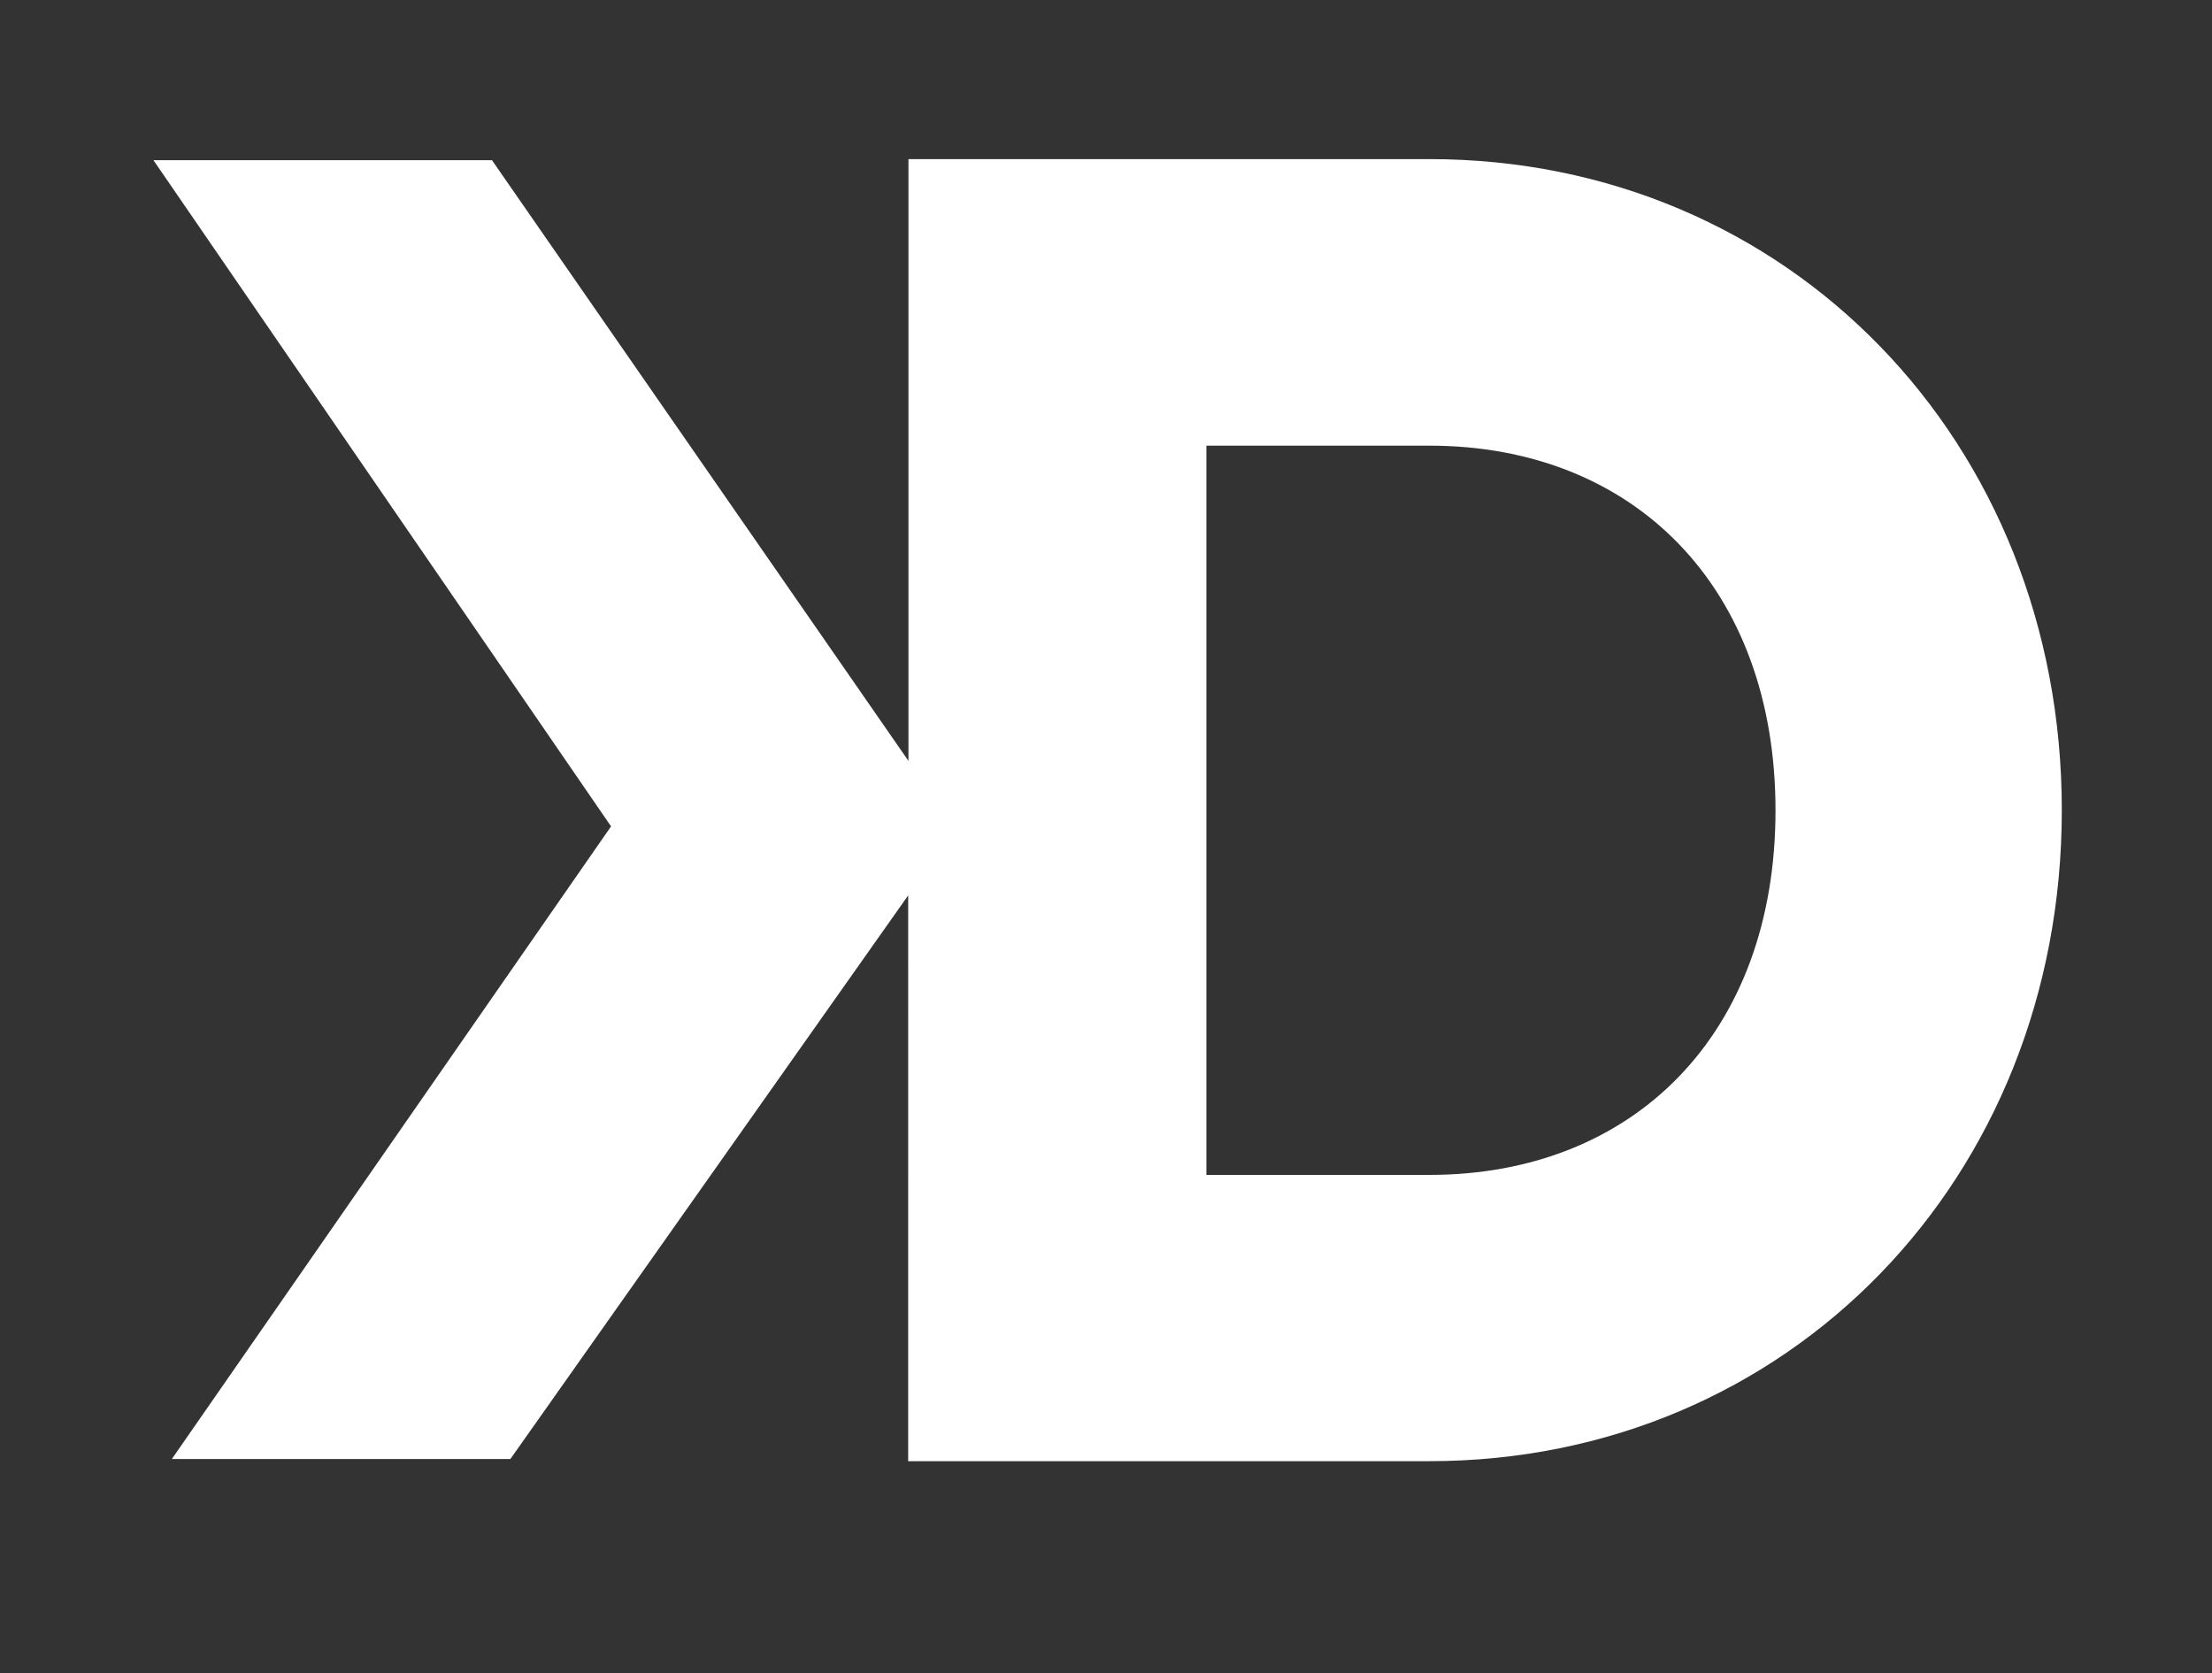
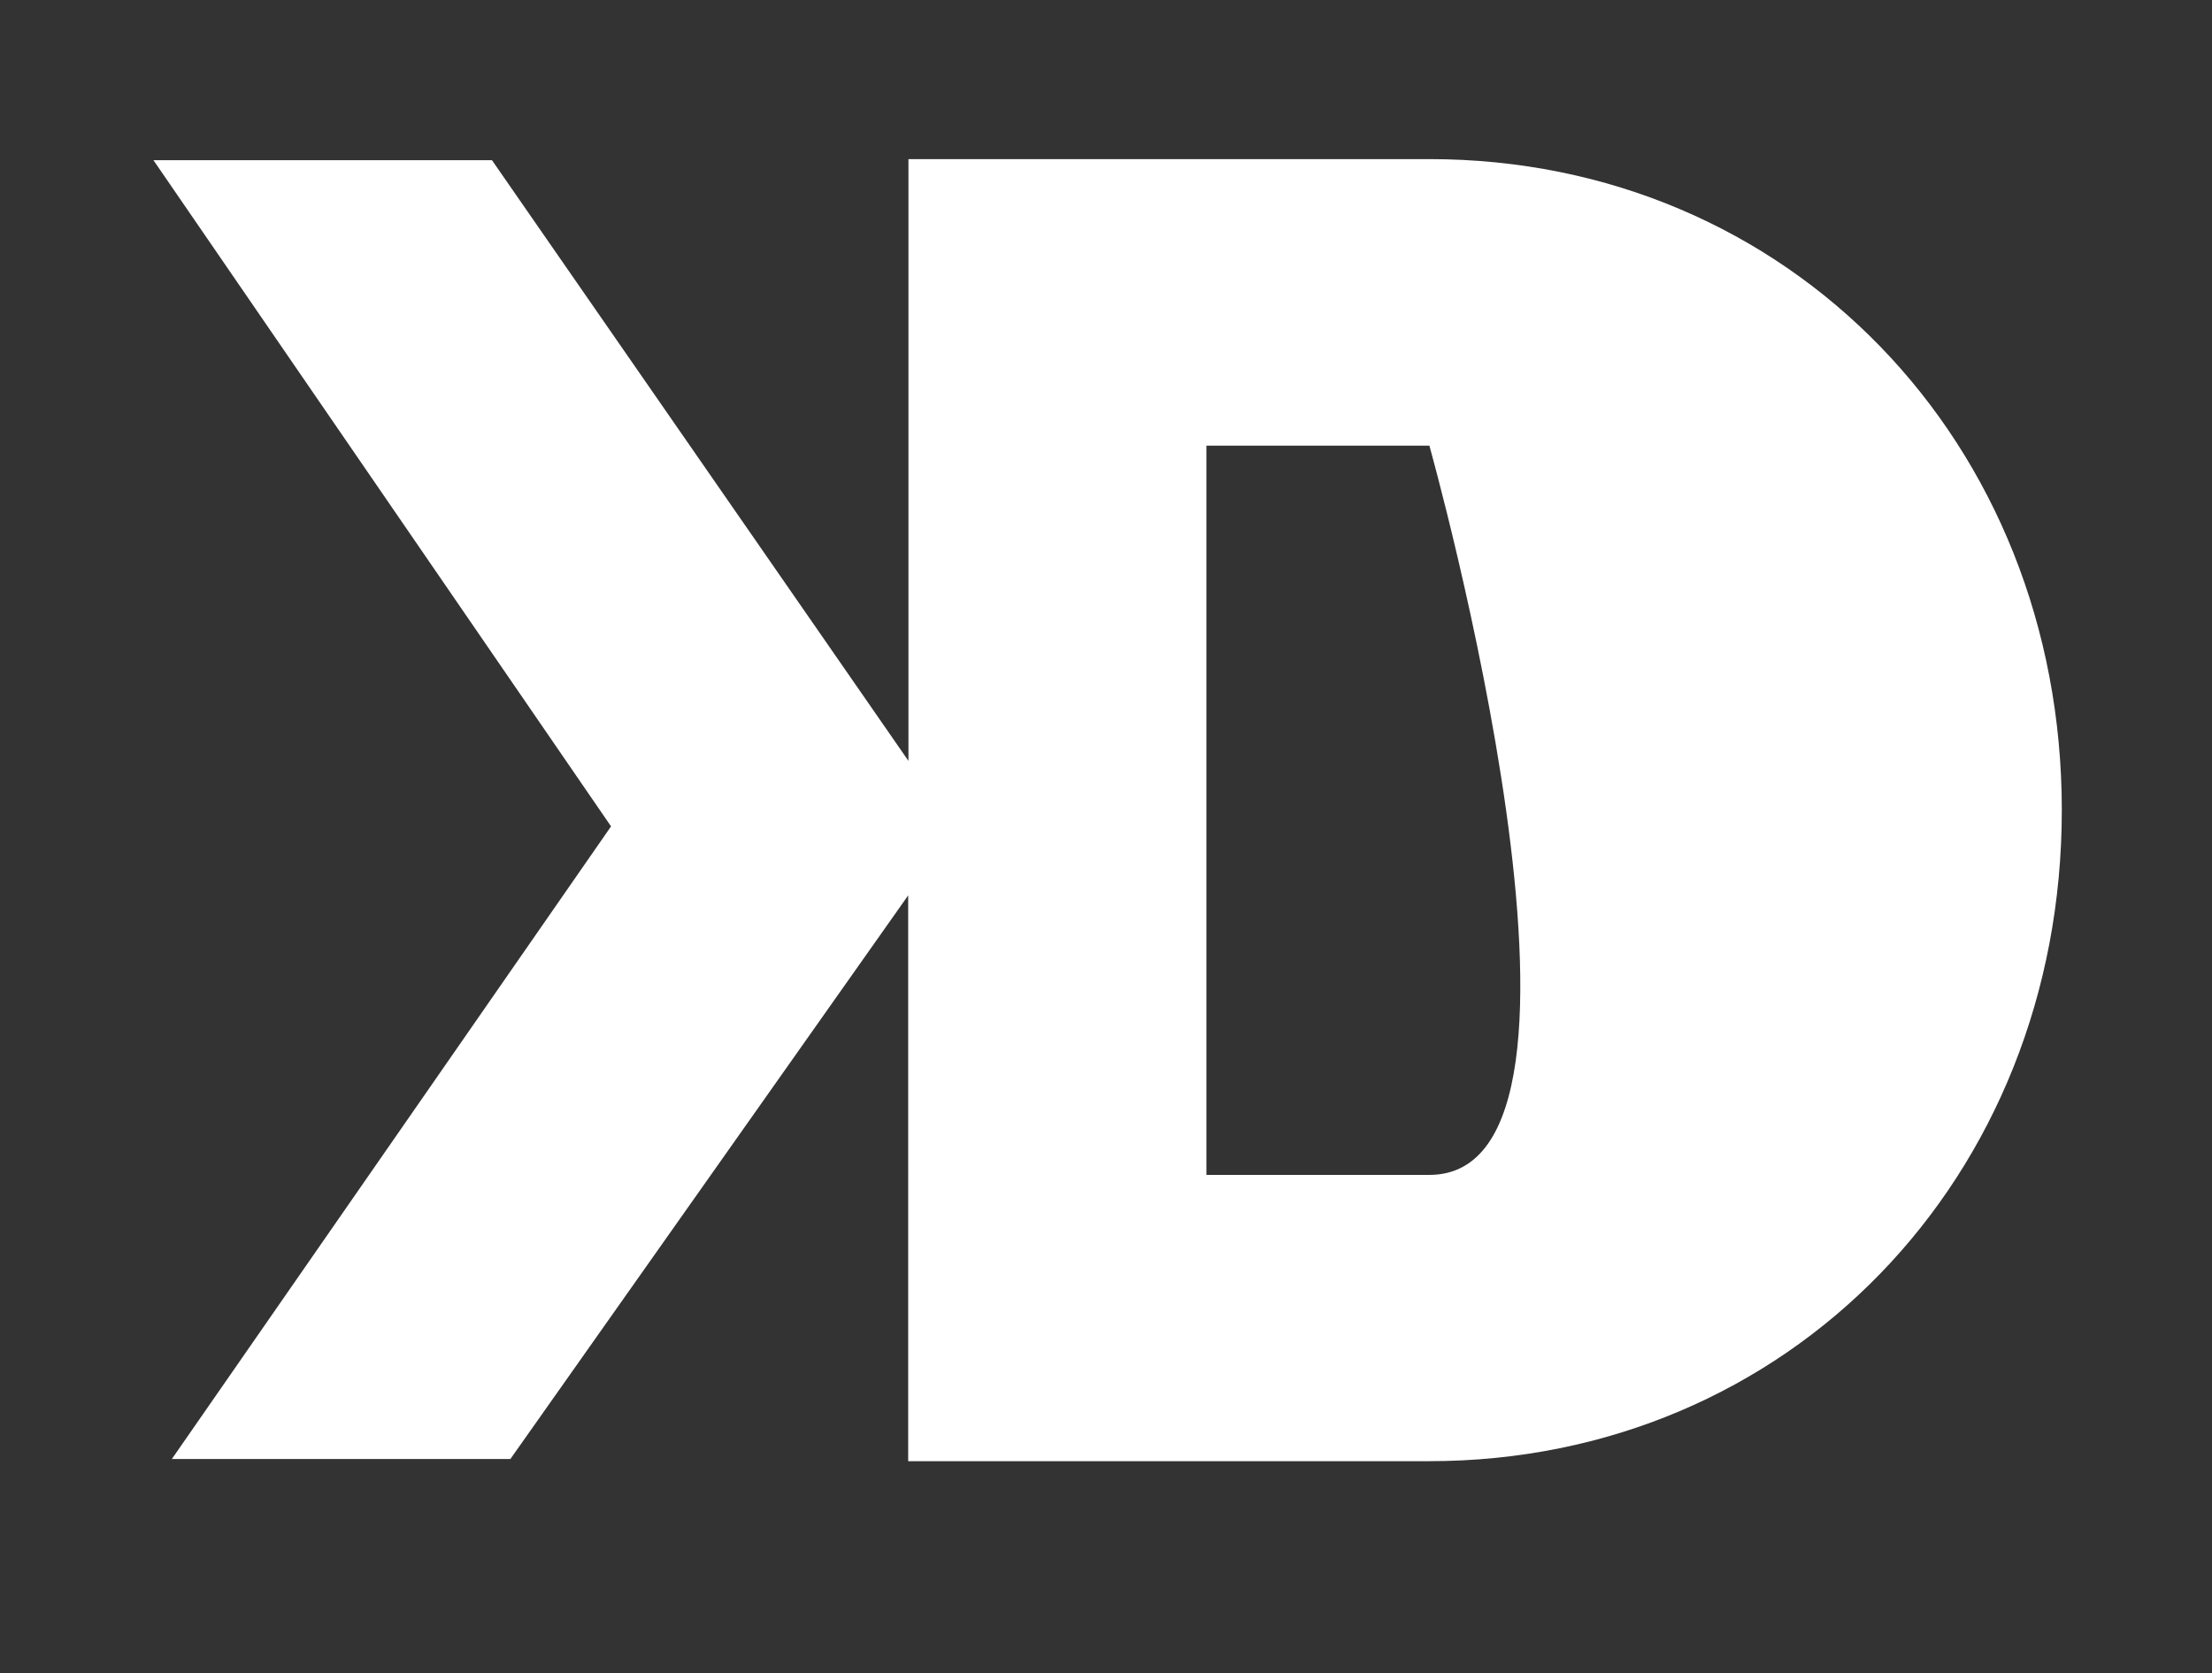
<svg xmlns="http://www.w3.org/2000/svg" id="Layer_1" x="0px" y="0px" viewBox="0 0 817.4 618.3" style="enable-background:new 0 0 817.4 618.3;" xml:space="preserve">
  <rect x="0" y="0" width="817.4" height="618.3" fill="#333333" stroke="none" />
  <style type="text/css"> .st0{fill:#FFFFFF;} </style>
-   <path class="st0" d="M528.2,58.8H335.7v222.4l-153.9-222H56.7l169.1,246.2L63.5,539.2h125.1l147-208.3V540h192.5 c132.7,0,233.8-104.5,233.8-240.6S660.9,58.8,528.2,58.8z M528.2,434.2h-82.4V164.7h82.4c75.6,0,127.9,52.3,127.9,134.8 S603.8,434.2,528.2,434.2z" />
+   <path class="st0" d="M528.2,58.8H335.7v222.4l-153.9-222H56.7l169.1,246.2L63.5,539.2h125.1l147-208.3V540h192.5 c132.7,0,233.8-104.5,233.8-240.6S660.9,58.8,528.2,58.8z M528.2,434.2h-82.4V164.7h82.4S603.8,434.2,528.2,434.2z" />
</svg>